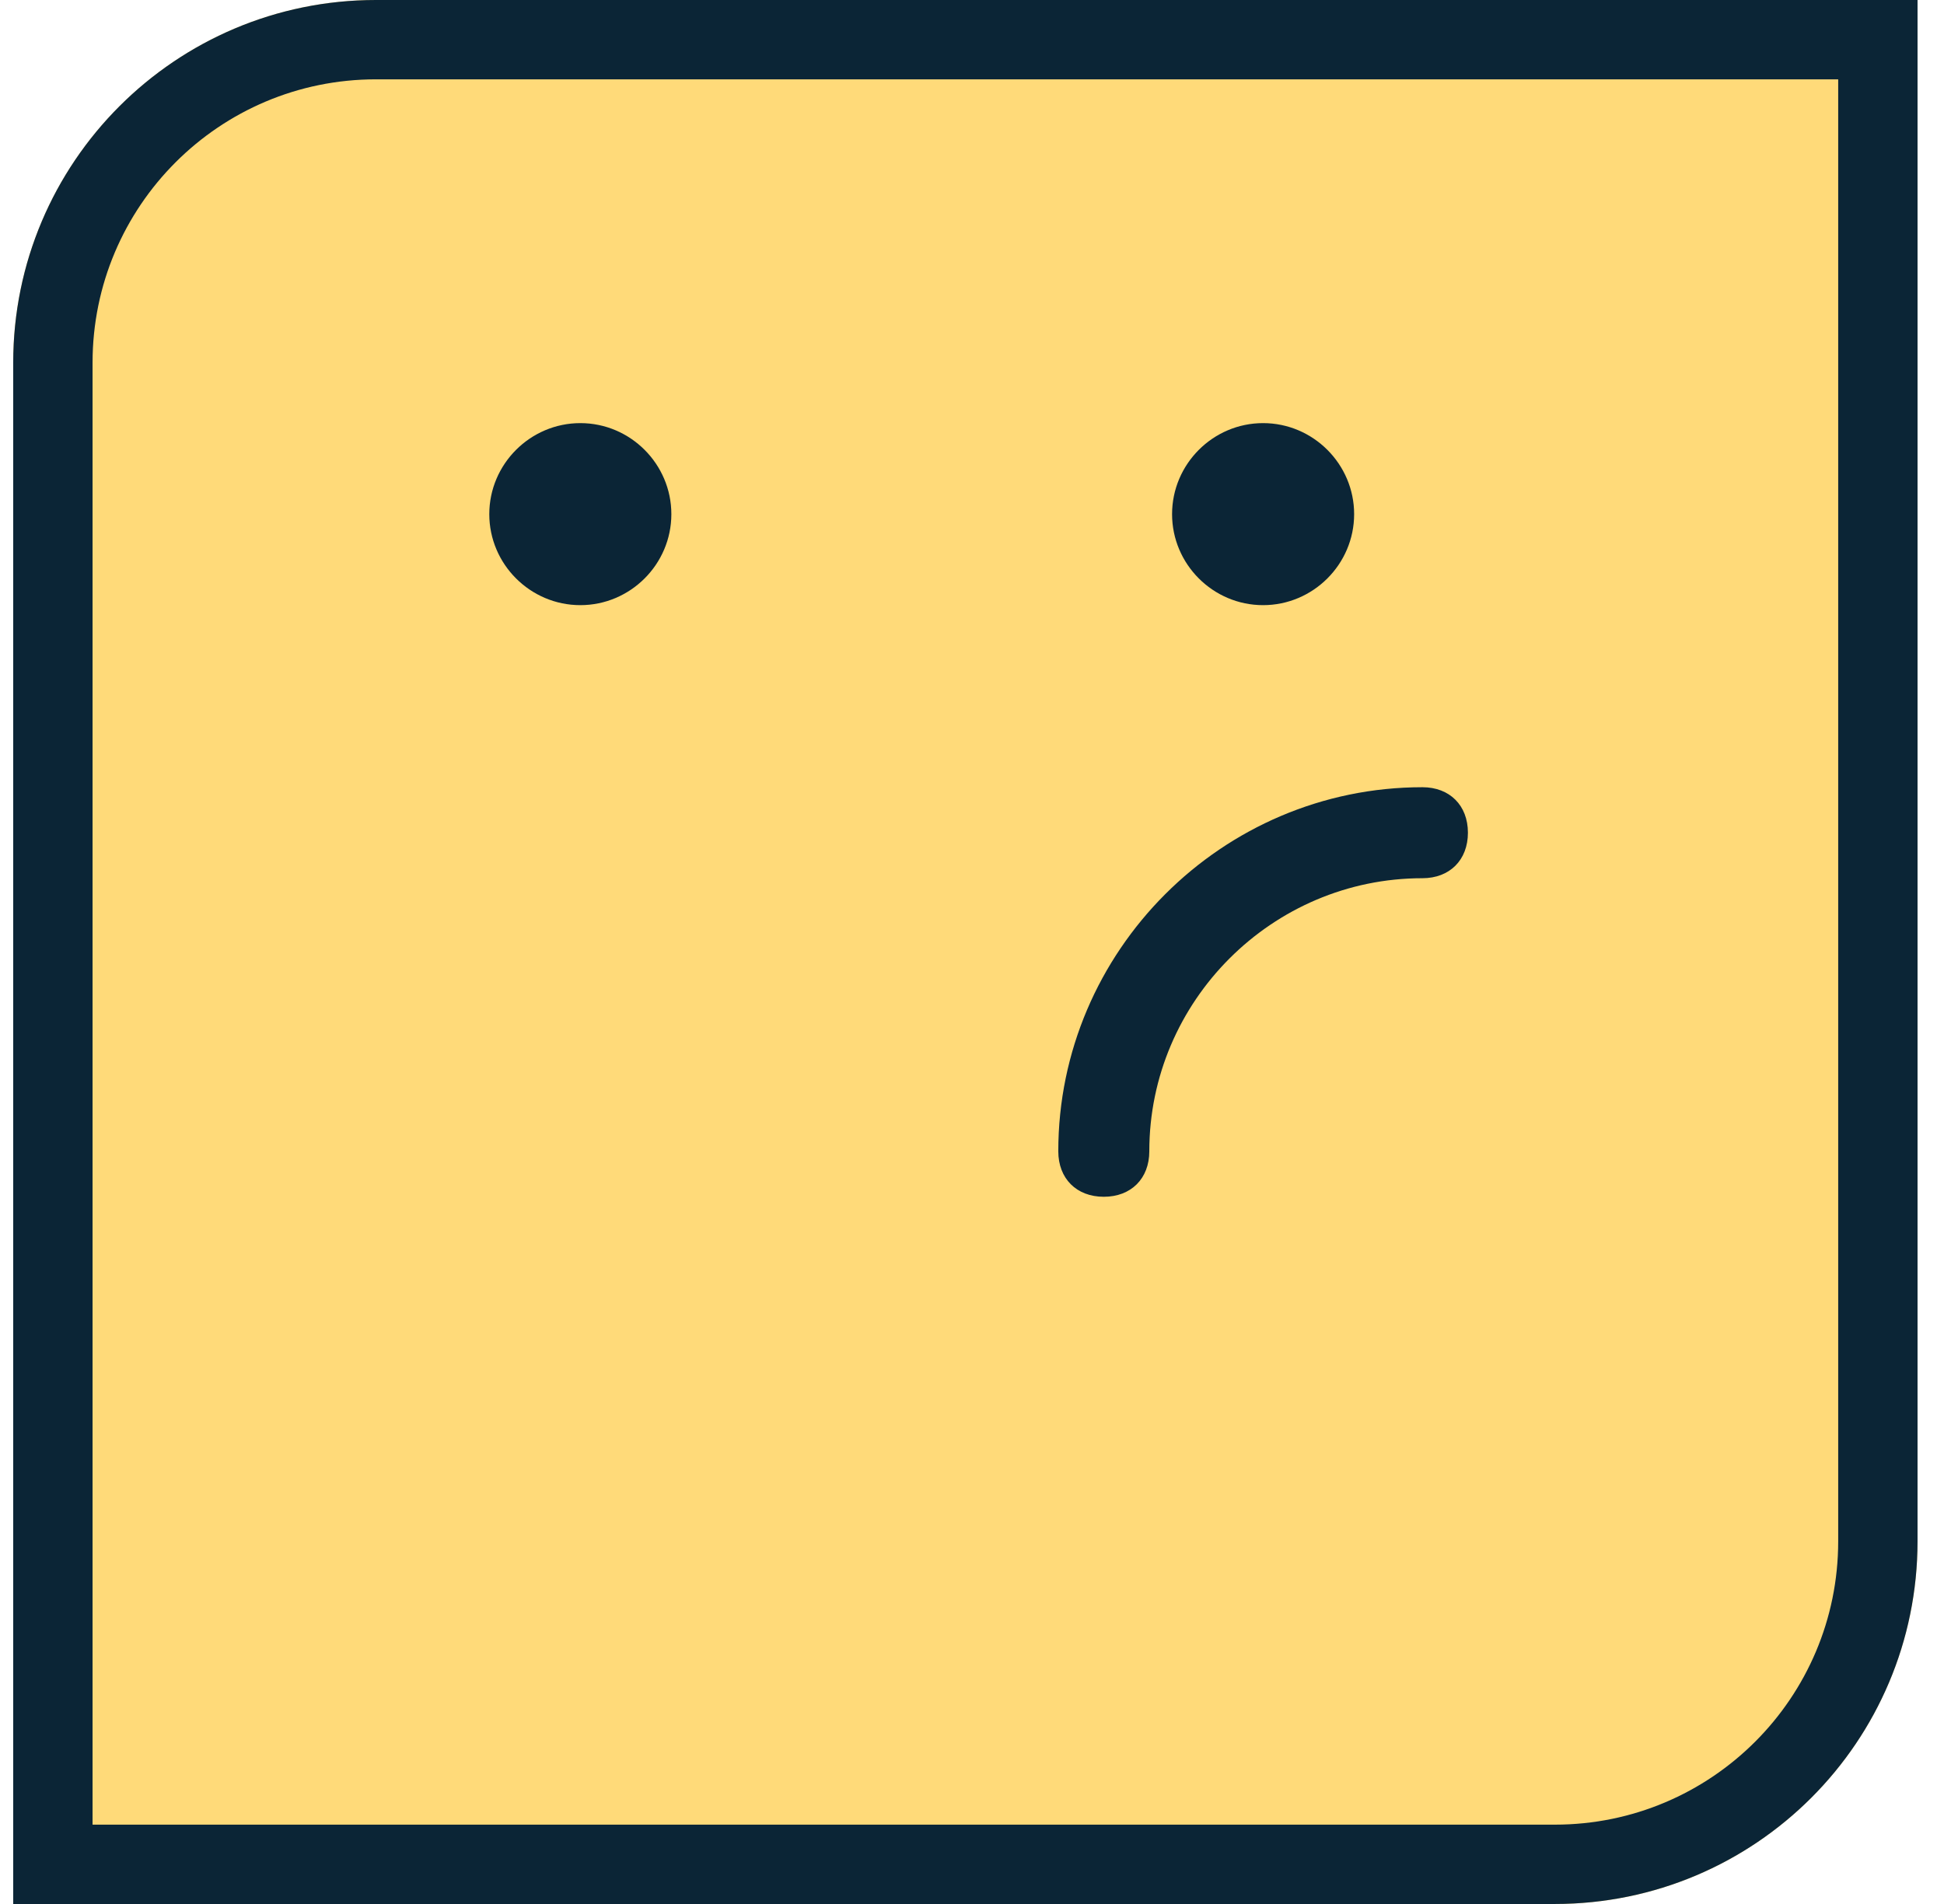
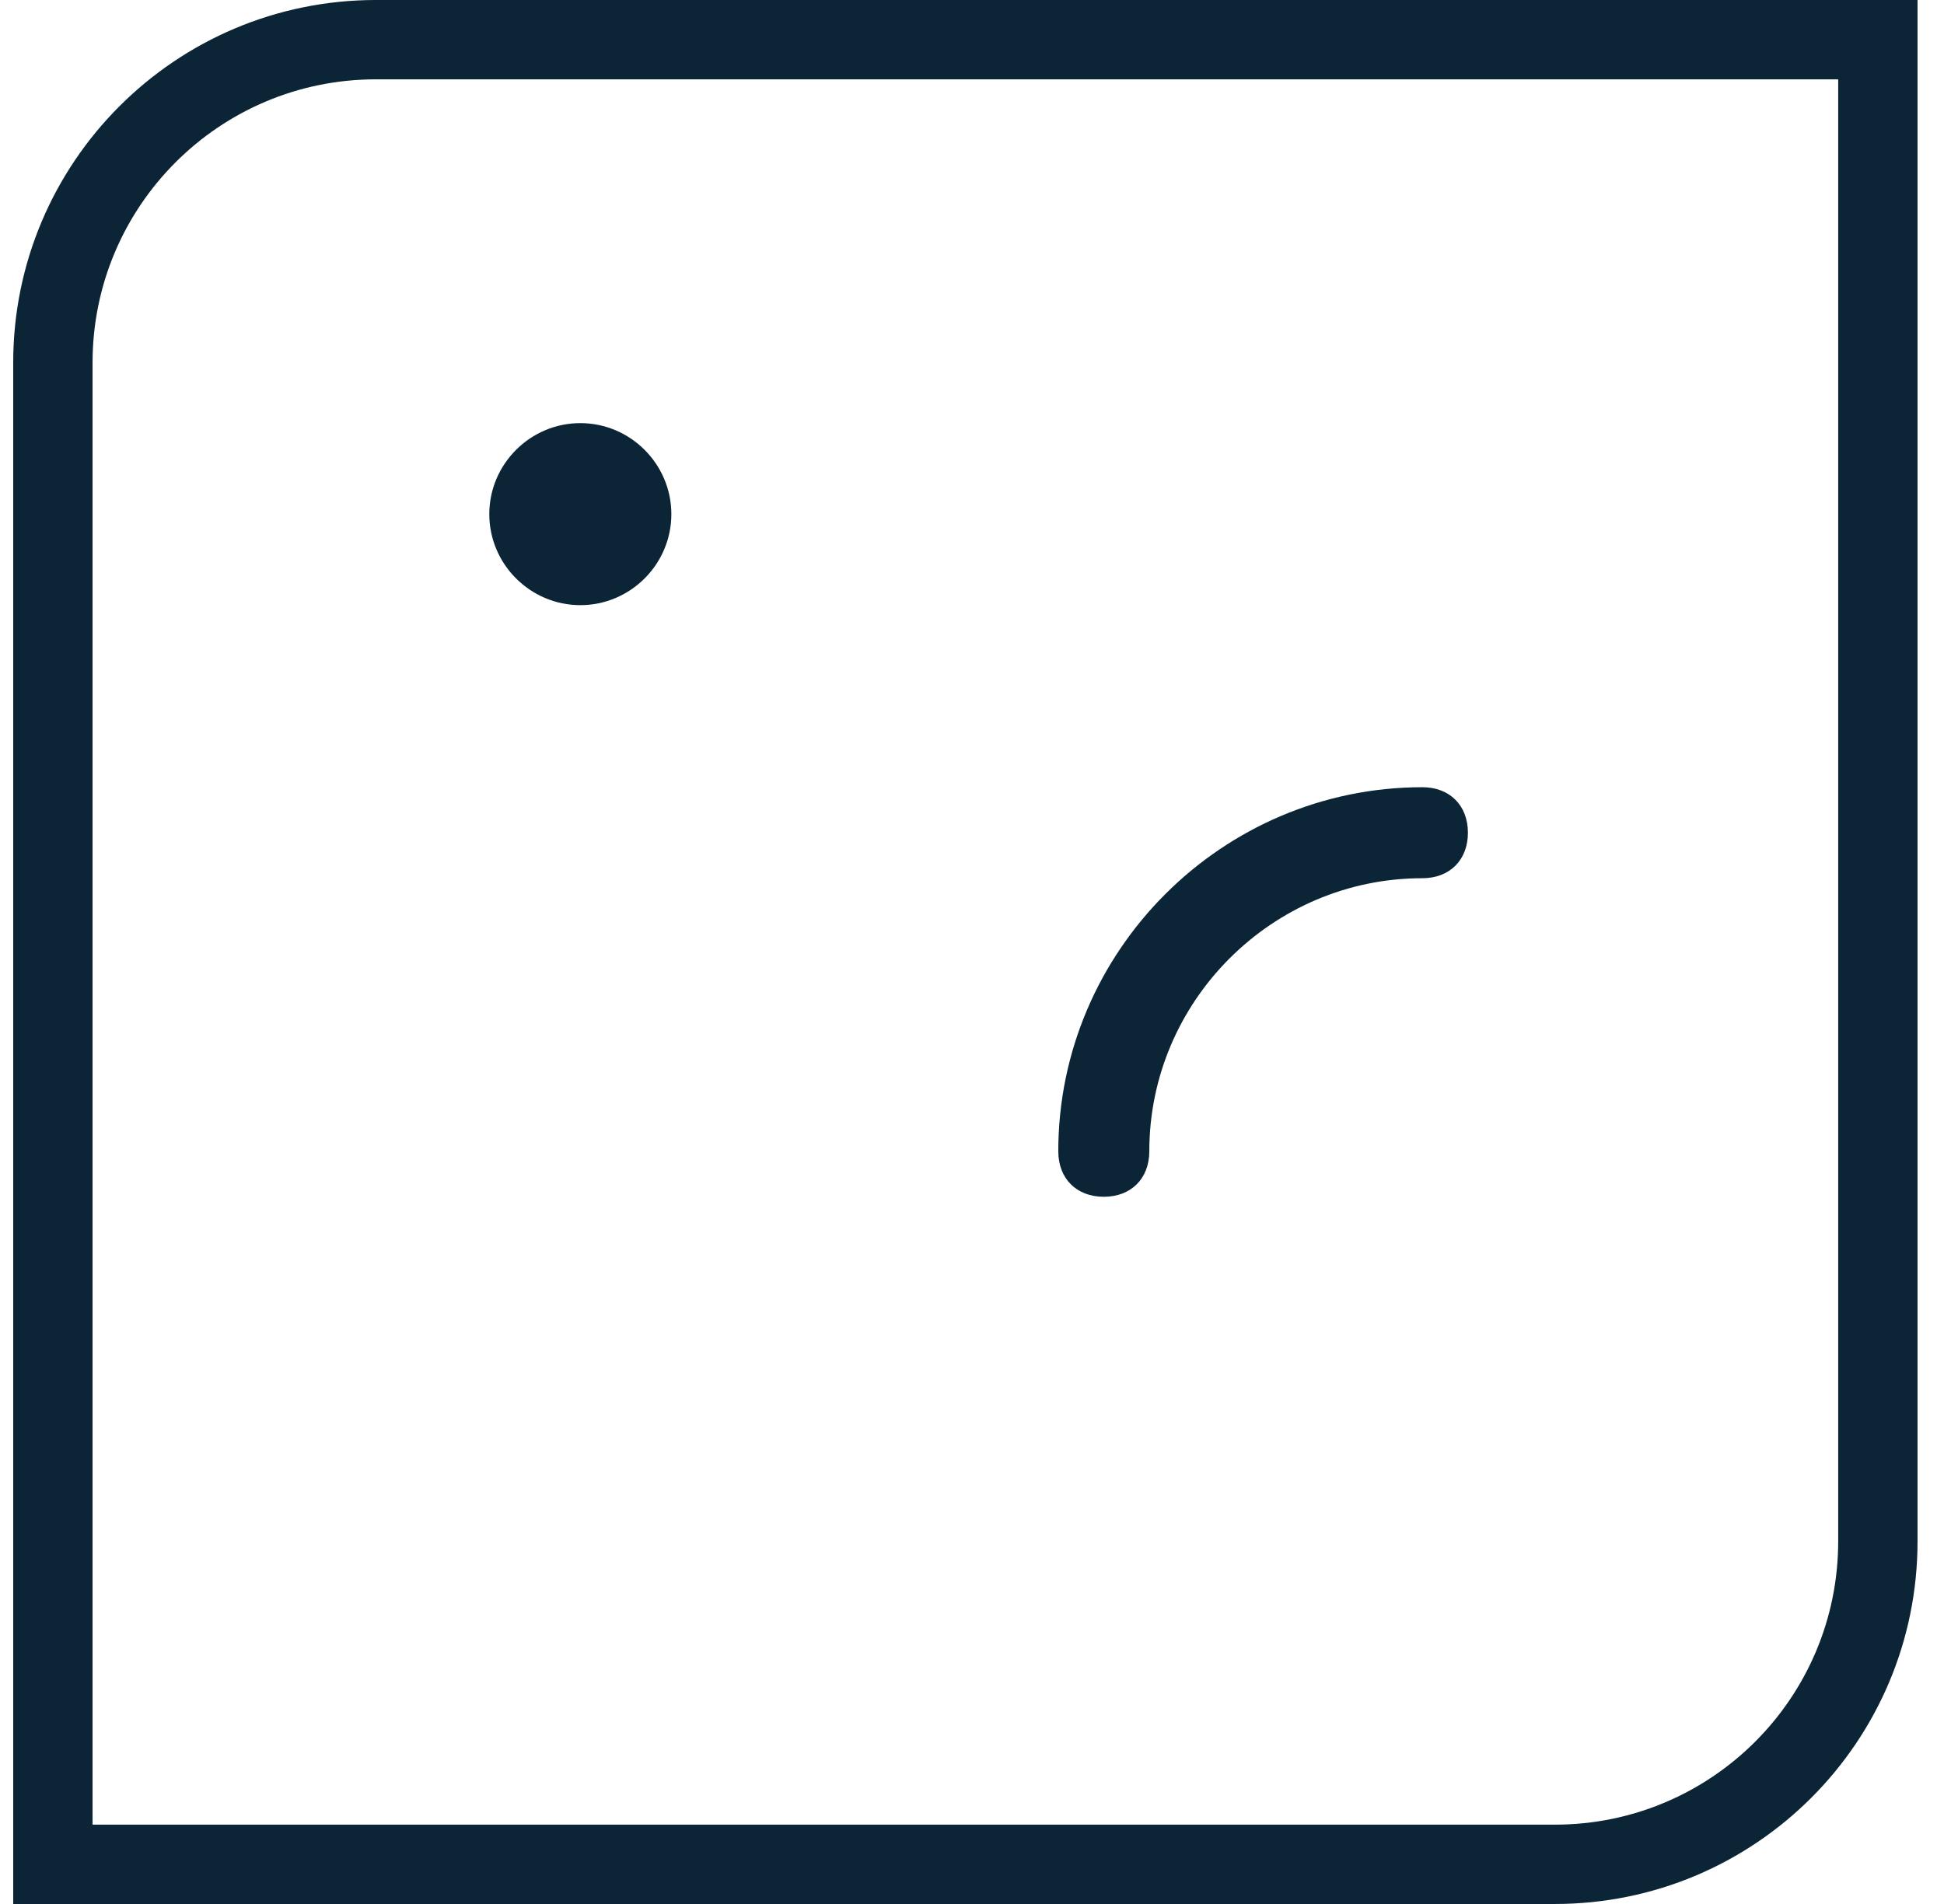
<svg xmlns="http://www.w3.org/2000/svg" width="49" height="48" viewBox="0 0 49 48" fill="none">
-   <path d="M0.333 9.143C0.333 4.093 4.427 0 9.476 0H48.333V38.857C48.333 43.907 44.24 48 39.191 48H0.333V9.143Z" fill="#FFDA79" />
  <path fill-rule="evenodd" clip-rule="evenodd" d="M46.333 2H9.476C5.531 2 2.333 5.198 2.333 9.143V46H39.191C43.135 46 46.333 42.802 46.333 38.857V2ZM9.476 0C4.427 0 0.333 4.093 0.333 9.143V48H39.191C44.24 48 48.333 43.907 48.333 38.857V0H9.476Z" fill="#0B2536" />
  <path d="M27.822 30.171C27.134 30.171 26.675 29.712 26.675 29.024C26.675 23.976 30.805 19.846 35.853 19.846C36.541 19.846 37 20.305 37 20.993C37 21.681 36.541 22.14 35.853 22.14C32.067 22.14 28.969 25.238 28.969 29.024C28.969 29.712 28.51 30.171 27.822 30.171Z" fill="#0B2536" />
-   <path d="M29.543 12.962C29.543 11.7 30.575 10.667 31.837 10.667C33.099 10.667 34.132 11.7 34.132 12.962C34.132 14.224 33.099 15.256 31.837 15.256C30.575 15.256 29.543 14.224 29.543 12.962Z" fill="#0B2536" />
  <path d="M12.333 12.962C12.333 11.7 13.366 10.667 14.628 10.667C15.89 10.667 16.922 11.7 16.922 12.962C16.922 14.224 15.89 15.256 14.628 15.256C13.366 15.256 12.333 14.224 12.333 12.962Z" fill="#0B2536" />
</svg>